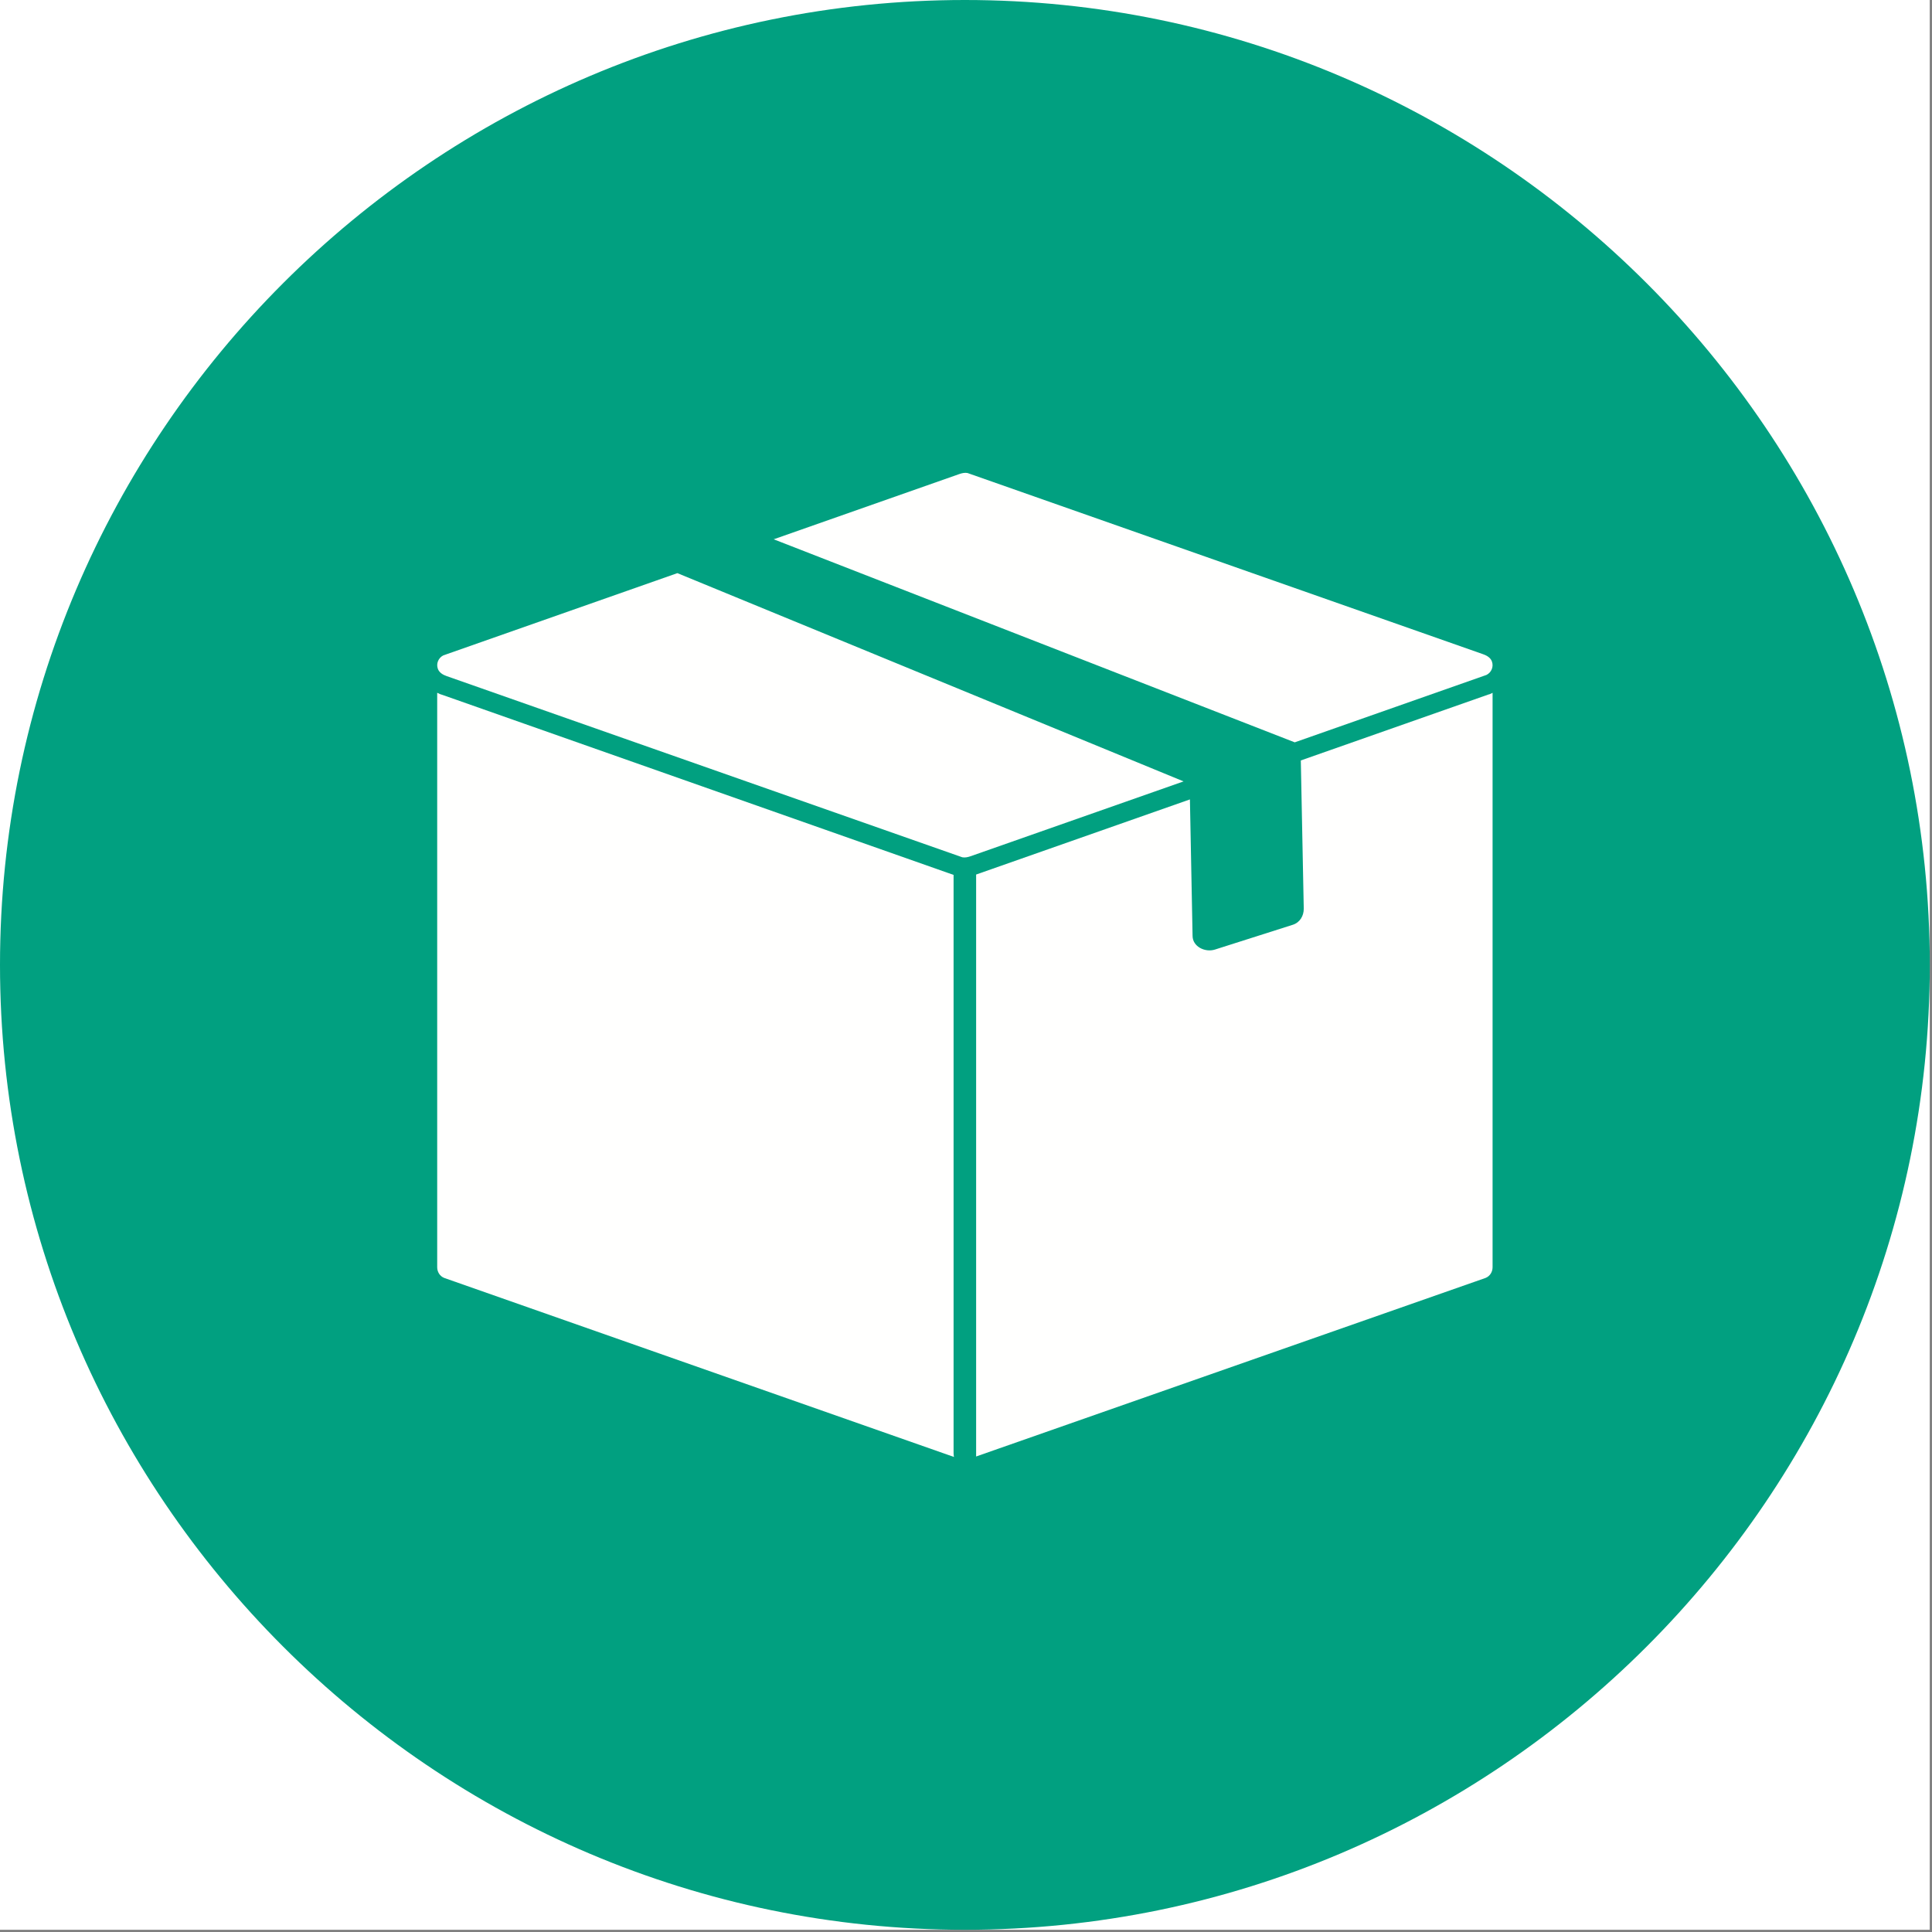
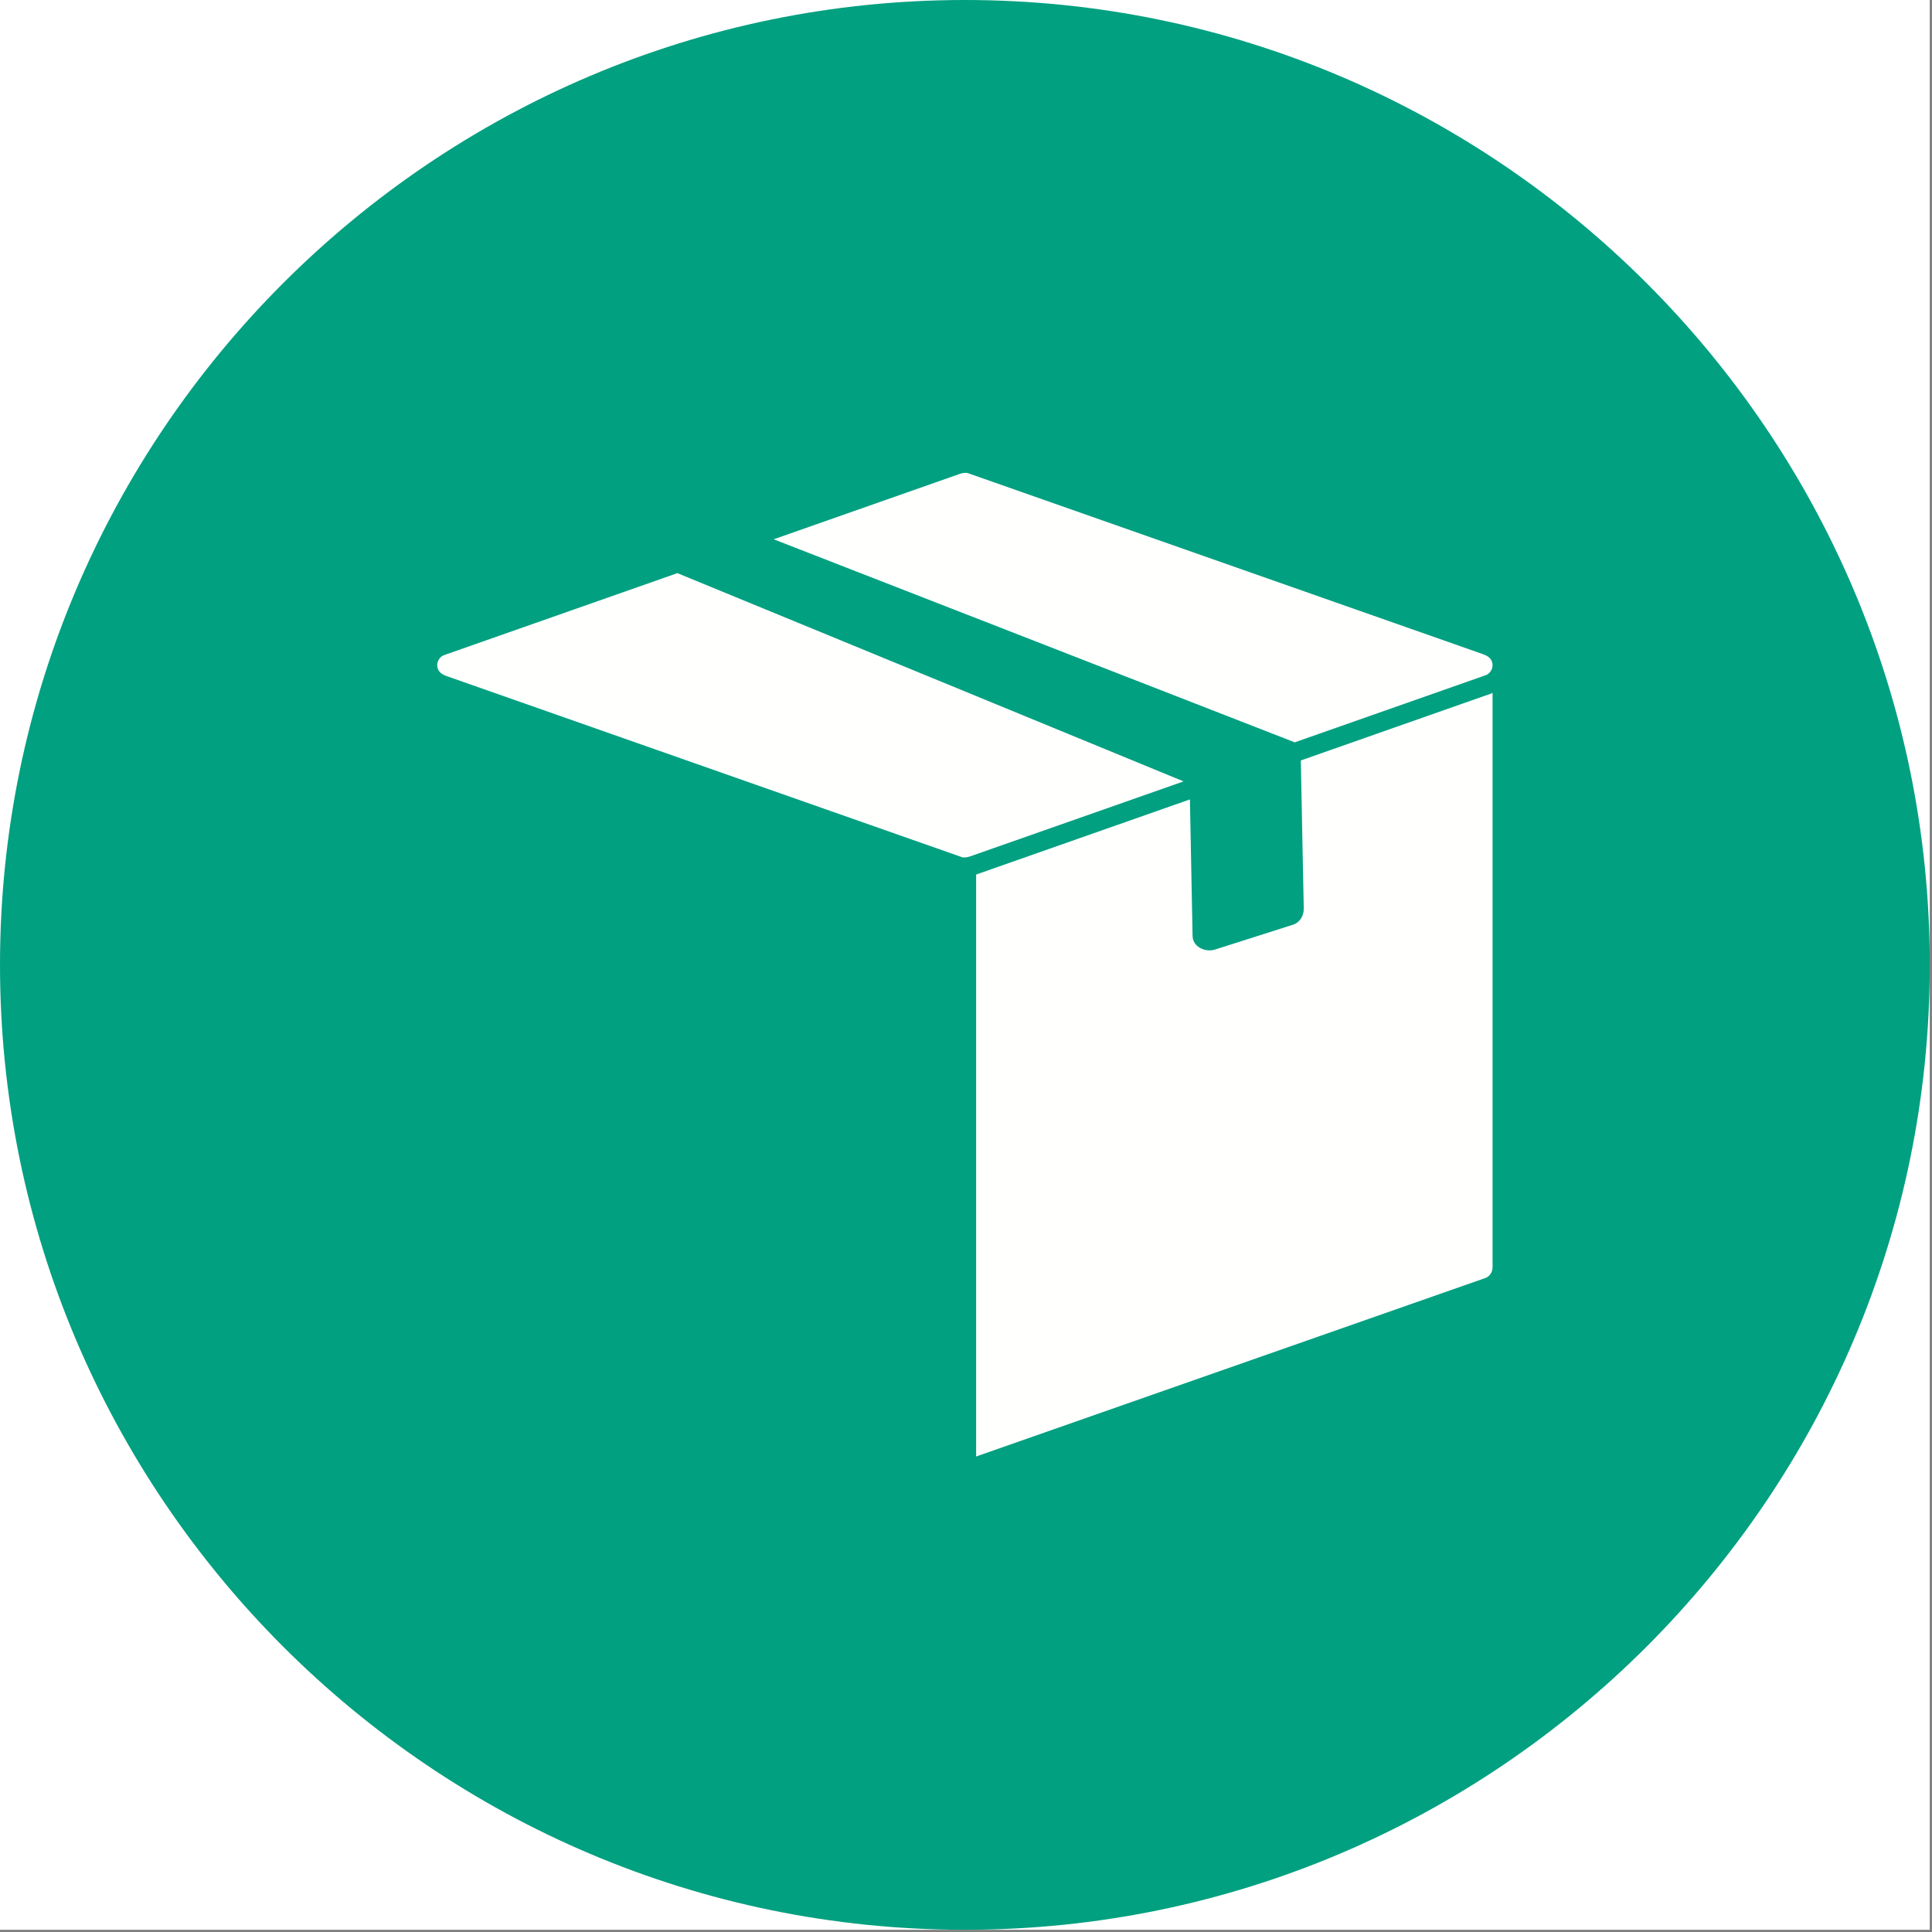
<svg xmlns="http://www.w3.org/2000/svg" width="281" zoomAndPan="magnify" viewBox="0 0 210.75 210.75" height="281" preserveAspectRatio="xMidYMid meet" version="1.0">
  <rect x="0" y="0" width="210.75" height="210.75" fill="#808080" stroke="none" />
  <defs>
    <clipPath id="48b21b97f6">
      <path d="M 0 0 L 210.5 0 L 210.5 210.5 L 0 210.5 Z M 0 0 " clip-rule="nonzero" />
    </clipPath>
    <clipPath id="26a5d264d6">
      <path d="M 18 92.395 L 21 92.395 L 21 96 L 18 96 Z M 18 92.395 " clip-rule="nonzero" />
    </clipPath>
    <clipPath id="8562cb1168">
      <path d="M 18 92.395 L 21 92.395 L 21 95 L 18 95 Z M 18 92.395 " clip-rule="nonzero" />
    </clipPath>
    <clipPath id="cc3d2c1373">
      <path d="M 18 92.395 L 20 92.395 L 20 95 L 18 95 Z M 18 92.395 " clip-rule="nonzero" />
    </clipPath>
    <clipPath id="0e53ecc046">
      <path d="M 12.559 95 L 26.043 95 L 26.043 102 L 12.559 102 Z M 12.559 95 " clip-rule="nonzero" />
    </clipPath>
    <clipPath id="b3b6c6edc7">
      <path d="M 12.559 95 L 26 95 L 26 101 L 12.559 101 Z M 12.559 95 " clip-rule="nonzero" />
    </clipPath>
    <clipPath id="e864a194f0">
      <path d="M 12.559 100 L 25 100 L 25 102 L 12.559 102 Z M 12.559 100 " clip-rule="nonzero" />
    </clipPath>
    <clipPath id="d0ea38edf3">
      <path d="M 0 0 L 210.5 0 L 210.5 210.5 L 0 210.5 Z M 0 0 " clip-rule="nonzero" />
    </clipPath>
  </defs>
  <g clip-path="url(#48b21b97f6)">
    <path fill="#ffffff" d="M 0 0 L 210.5 0 L 210.5 210.5 L 0 210.5 Z M 0 0 " fill-opacity="1" fill-rule="nonzero" />
    <path fill="#ffffff" d="M 0 0 L 210.5 0 L 210.5 210.5 L 0 210.5 Z M 0 0 " fill-opacity="1" fill-rule="nonzero" />
  </g>
  <g clip-path="url(#26a5d264d6)">
    <path fill="#043d51" d="M 18.465 95.16 C 19.344 94.805 19.789 94.629 19.789 94.629 C 19.789 94.629 19.859 94.188 19.992 93.305 C 20.184 92.66 19.816 92.395 19.23 92.66 C 19.004 92.758 18.637 93.062 18.602 93.312 C 18.602 93.312 18.559 93.93 18.465 95.16 Z M 18.465 95.16 " fill-opacity="1" fill-rule="evenodd" />
  </g>
  <path fill="#042a3f" d="M 18.465 95.16 C 19.109 94.898 19.434 94.77 19.434 94.77 C 19.277 94.379 19.16 93.973 19.094 93.547 C 18.875 93.652 18.691 93.809 18.551 94.016 C 18.496 94.777 18.465 95.16 18.465 95.16 Z M 18.465 95.16 " fill-opacity="1" fill-rule="evenodd" />
  <g clip-path="url(#8562cb1168)">
    <path fill="#d61308" d="M 19.949 93.59 L 19.992 93.305 C 20.184 92.66 19.816 92.395 19.23 92.66 C 19.004 92.758 18.637 93.062 18.602 93.312 L 18.551 94.016 C 18.934 93.484 19.398 93.34 19.949 93.59 Z M 19.949 93.59 " fill-opacity="1" fill-rule="evenodd" />
  </g>
  <g clip-path="url(#cc3d2c1373)">
    <path fill="#aa0d06" d="M 18.613 93.262 C 18.586 93.527 18.566 93.781 18.551 94.016 C 18.691 93.809 18.875 93.652 19.094 93.547 C 19.109 93.25 19.172 92.949 19.266 92.645 C 18.91 92.836 18.691 93.043 18.613 93.262 Z M 18.613 93.262 " fill-opacity="1" fill-rule="evenodd" />
  </g>
  <path fill="#043d51" d="M 14.871 98.621 C 15.754 98.266 16.191 98.09 16.191 98.09 C 16.191 98.09 16.262 97.648 16.402 96.766 C 16.586 96.121 16.219 95.852 15.633 96.113 C 15.406 96.219 15.039 96.52 15.004 96.773 C 15.004 96.773 14.961 97.387 14.871 98.621 Z M 14.871 98.621 " fill-opacity="1" fill-rule="evenodd" />
  <path fill="#042a3f" d="M 14.871 98.621 C 15.52 98.359 15.84 98.23 15.84 98.23 C 15.676 97.84 15.562 97.43 15.492 96.996 C 15.273 97.109 15.098 97.266 14.949 97.477 C 14.898 98.238 14.871 98.621 14.871 98.621 Z M 14.871 98.621 " fill-opacity="1" fill-rule="evenodd" />
  <path fill="#d61308" d="M 16.355 97.043 L 16.402 96.766 C 16.586 96.121 16.219 95.852 15.633 96.113 C 15.406 96.219 15.039 96.52 15.004 96.773 L 14.949 97.477 C 15.336 96.938 15.809 96.797 16.355 97.043 Z M 16.355 97.043 " fill-opacity="1" fill-rule="evenodd" />
  <path fill="#aa0d06" d="M 15.02 96.711 C 14.984 96.988 14.969 97.242 14.949 97.477 C 15.09 97.266 15.273 97.109 15.492 96.996 C 15.508 96.703 15.57 96.41 15.668 96.098 C 15.309 96.297 15.09 96.496 15.02 96.711 Z M 15.02 96.711 " fill-opacity="1" fill-rule="evenodd" />
  <path fill="#fffbf5" d="M 13.141 100.023 C 16.855 99.703 20.055 98.332 22.742 95.922 C 22.648 95.723 22.457 95.43 22.168 95.047 C 22.168 95.047 22.219 94.977 22.344 94.848 C 21.383 94.074 20.121 93.961 18.578 94.484 C 18.578 94.484 18.148 94.828 17.285 95.531 C 17.285 95.531 17.168 95.922 16.926 96.688 C 16.926 96.688 15.992 97.398 14.113 98.82 C 14.113 98.82 14.059 98.977 13.965 99.289 C 13.965 99.289 13.691 99.434 13.141 99.73 C 13.141 99.73 13.141 99.824 13.141 100.023 Z M 13.141 100.023 " fill-opacity="1" fill-rule="evenodd" />
  <path fill="#c9c4c1" d="M 20.422 97.664 C 21.18 97.199 21.957 96.617 22.742 95.922 C 22.621 95.688 22.43 95.395 22.168 95.047 C 22.168 95.047 22.219 94.977 22.344 94.848 C 21.426 94.086 20.168 93.961 18.578 94.484 C 19.809 96.598 20.422 97.664 20.422 97.664 Z M 20.422 97.664 " fill-opacity="1" fill-rule="evenodd" />
  <g clip-path="url(#0e53ecc046)">
    <path fill="#043d51" d="M 12.582 100.277 C 12.566 100.668 12.738 100.953 13.117 101.16 C 15.562 101.488 19.195 101.543 24.004 101.309 C 23.914 98.785 24.598 96.875 26.039 95.574 C 25.723 95.262 25.051 95.203 24.012 95.395 C 22.711 95.707 21.066 96.348 19.074 97.32 C 14.75 99.289 12.582 100.277 12.582 100.277 Z M 12.582 100.277 " fill-opacity="1" fill-rule="evenodd" />
  </g>
  <g clip-path="url(#b3b6c6edc7)">
-     <path fill="#fffbf5" d="M 12.672 100.434 C 12.688 100.477 12.695 100.5 12.695 100.5 C 12.695 100.5 12.941 100.398 13.449 100.188 C 13.449 100.188 15.633 99.297 20 97.508 C 21.73 96.695 23.016 96.207 23.844 96.062 C 24.711 95.871 25.234 95.93 25.418 96.227 C 25.418 96.227 25.48 96.148 25.617 95.992 C 25.297 95.508 24.324 95.543 22.684 96.105 C 22.684 96.105 21.031 96.816 17.73 98.246 C 17.73 98.246 16.043 98.977 12.672 100.434 Z M 12.672 100.434 " fill-opacity="1" fill-rule="evenodd" />
-   </g>
+     </g>
  <path fill="#d61308" d="M 18.699 94.699 C 18.797 94.863 18.84 94.941 18.84 94.941 C 19.973 94.52 21.074 94.551 22.168 95.047 C 22.168 95.047 22.195 95.012 22.254 94.941 C 21.922 94.605 21.355 94.414 20.559 94.352 C 19.844 94.344 19.223 94.457 18.699 94.699 Z M 18.699 94.699 " fill-opacity="1" fill-rule="evenodd" />
-   <path fill="#aa0d06" d="M 17.469 95.801 C 17.801 95.543 18.262 95.254 18.84 94.941 C 18.84 94.941 18.797 94.863 18.699 94.699 C 17.867 95.352 17.457 95.672 17.457 95.672 C 17.449 95.758 17.457 95.801 17.469 95.801 Z M 17.469 95.801 " fill-opacity="1" fill-rule="evenodd" />
+   <path fill="#aa0d06" d="M 17.469 95.801 C 17.801 95.543 18.262 95.254 18.84 94.941 C 18.84 94.941 18.797 94.863 18.699 94.699 C 17.867 95.352 17.457 95.672 17.457 95.672 Z M 17.469 95.801 " fill-opacity="1" fill-rule="evenodd" />
  <path fill="#043d51" d="M 22.438 95.43 C 22.527 95.559 22.57 95.621 22.57 95.621 C 21.555 95.082 20.422 95.039 19.16 95.488 C 19.16 95.488 19.125 95.43 19.047 95.297 C 20.34 94.848 21.469 94.891 22.438 95.43 Z M 22.438 95.43 " fill-opacity="1" fill-rule="evenodd" />
  <path fill="#043d51" d="M 19.258 95.652 C 19.32 95.766 19.355 95.828 19.355 95.828 C 20.48 95.395 21.531 95.402 22.508 95.852 C 22.508 95.852 22.551 95.836 22.641 95.801 C 21.758 95.238 20.629 95.188 19.258 95.652 Z M 19.258 95.652 " fill-opacity="1" fill-rule="evenodd" />
  <path fill="#043d51" d="M 22.105 95.992 C 22.262 95.941 22.344 95.906 22.344 95.906 C 21.598 95.594 20.648 95.629 19.477 96.035 C 19.547 96.156 19.582 96.219 19.582 96.219 C 20.535 95.863 21.371 95.785 22.105 95.992 Z M 22.105 95.992 " fill-opacity="1" fill-rule="evenodd" />
  <path fill="#043d51" d="M 18.664 95.195 L 18.68 95.375 L 17.258 96.285 L 17.273 96.098 Z M 18.664 95.195 " fill-opacity="1" fill-rule="evenodd" />
  <path fill="#043d51" d="M 18.727 95.488 L 18.742 95.68 L 17.145 96.668 L 17.16 96.477 Z M 18.727 95.488 " fill-opacity="1" fill-rule="evenodd" />
  <path fill="#043d51" d="M 18.219 96.461 C 18.281 96.633 18.305 96.711 18.305 96.711 C 18.305 96.711 16.996 97.508 14.355 99.098 C 14.355 99.098 14.363 99.055 14.363 98.949 C 15.676 98.109 16.961 97.285 18.219 96.461 Z M 18.219 96.461 " fill-opacity="1" fill-rule="evenodd" />
  <path fill="#043d51" d="M 18.367 96.996 C 18.43 97.164 18.43 97.23 18.43 97.23 C 18.465 97.293 17.074 97.875 14.355 99.305 C 14.355 99.305 14.363 99.289 14.375 99.184 C 15.711 98.41 17.031 97.77 18.367 96.996 Z M 18.367 96.996 " fill-opacity="1" fill-rule="evenodd" />
  <g clip-path="url(#e864a194f0)">
    <path fill="#0075c5" d="M 13.117 101.16 C 12.984 101.211 12.949 101.289 13.02 101.402 C 15.074 102.07 18.715 102.133 23.934 101.586 C 24.211 101.473 24.289 101.246 24.188 100.918 C 23.957 100.555 23.531 100.555 22.895 100.926 C 22.344 101.223 21.887 101.238 21.52 100.996 C 20.902 100.5 20.324 100.492 19.809 100.961 C 19.023 101.316 18.445 101.309 18.062 100.918 C 17.547 100.336 16.898 100.312 16.105 100.832 C 15.691 101.16 15.359 101.188 15.109 100.926 C 14.234 100.441 13.57 100.52 13.117 101.16 Z M 13.117 101.16 " fill-opacity="1" fill-rule="evenodd" />
  </g>
  <path fill="#fffbf5" d="M 17.066 99.668 C 17.066 99.762 17.047 99.836 17.016 99.902 C 16.984 99.965 16.945 100 16.898 100 C 16.852 100 16.812 99.965 16.781 99.902 C 16.75 99.836 16.734 99.762 16.734 99.668 C 16.734 99.578 16.75 99.5 16.781 99.438 C 16.812 99.371 16.852 99.34 16.898 99.34 C 16.945 99.34 16.984 99.371 17.016 99.438 C 17.047 99.5 17.066 99.578 17.066 99.668 Z M 17.066 99.668 " fill-opacity="1" fill-rule="nonzero" />
  <path fill="#fffbf5" d="M 17.695 99.453 C 17.695 99.543 17.68 99.621 17.645 99.684 C 17.613 99.75 17.574 99.781 17.527 99.781 C 17.48 99.781 17.441 99.75 17.41 99.684 C 17.379 99.621 17.363 99.543 17.363 99.453 C 17.363 99.359 17.379 99.285 17.41 99.219 C 17.441 99.156 17.48 99.121 17.527 99.121 C 17.574 99.121 17.613 99.156 17.645 99.219 C 17.68 99.285 17.695 99.359 17.695 99.453 Z M 17.695 99.453 " fill-opacity="1" fill-rule="nonzero" />
  <path fill="#fffbf5" d="M 18.305 99.262 C 18.305 99.352 18.289 99.43 18.258 99.496 C 18.227 99.559 18.184 99.59 18.141 99.59 C 18.094 99.59 18.055 99.559 18.023 99.496 C 17.988 99.43 17.973 99.352 17.973 99.262 C 17.973 99.172 17.988 99.094 18.023 99.027 C 18.055 98.965 18.094 98.934 18.141 98.934 C 18.184 98.934 18.227 98.965 18.258 99.027 C 18.289 99.094 18.305 99.172 18.305 99.262 Z M 18.305 99.262 " fill-opacity="1" fill-rule="nonzero" />
  <path fill="#fffbf5" d="M 18.969 99.035 C 18.969 99.125 18.953 99.203 18.922 99.27 C 18.887 99.332 18.848 99.367 18.805 99.367 C 18.758 99.367 18.719 99.332 18.688 99.27 C 18.652 99.203 18.637 99.125 18.637 99.035 C 18.637 98.945 18.652 98.867 18.688 98.805 C 18.719 98.738 18.758 98.707 18.805 98.707 C 18.848 98.707 18.887 98.738 18.922 98.805 C 18.953 98.867 18.969 98.945 18.969 99.035 Z M 18.969 99.035 " fill-opacity="1" fill-rule="nonzero" />
  <g clip-path="url(#d0ea38edf3)">
    <path fill="#01a080" d="M 105.254 210.508 C 163.227 210.508 210.508 163.227 210.508 105.254 C 210.508 47.281 163.227 0 105.254 0 C 47.281 0 0 47.281 0 105.254 C 0 163.227 47.281 210.508 105.254 210.508 " fill-opacity="1" fill-rule="evenodd" />
  </g>
  <path fill="#fffffe" d="M 105.539 51.598 C 105.238 51.539 104.914 51.617 104.637 51.715 L 84.398 58.828 L 141.234 80.977 L 162.148 73.625 C 162.691 73.355 162.953 72.727 162.742 72.152 C 162.594 71.746 162.188 71.504 161.789 71.367 Z M 73.891 62.52 L 129.109 85.238 L 105.871 93.402 C 105.594 93.5 105.27 93.574 104.973 93.516 L 48.719 73.75 C 48.32 73.613 47.914 73.371 47.766 72.965 C 47.555 72.391 47.82 71.762 48.359 71.492 L 73.891 62.52 " fill-opacity="1" fill-rule="evenodd" />
  <path fill="#fffffe" d="M 104.027 95.398 L 104.027 158.039 Z M 106.48 158.879 L 162.051 139.402 C 162.531 139.211 162.816 138.742 162.816 138.238 L 162.816 75.574 C 162.691 75.645 162.559 75.703 162.418 75.754 L 162.414 75.742 L 141.898 82.953 L 142.219 99.129 C 142.219 99.914 141.801 100.633 141.008 100.883 L 132.531 103.582 C 131.465 103.922 130.09 103.27 130.09 102.082 L 129.801 87.203 L 106.48 95.398 L 106.48 158.879 " fill-opacity="1" fill-rule="evenodd" />
-   <path fill="#fffffe" d="M 48.457 139.402 L 104.062 158.93 C 104.035 158.789 104.02 158.648 104.02 158.504 L 104.02 95.438 L 48.305 75.816 C 48.09 75.762 47.887 75.68 47.691 75.57 L 47.691 138.238 C 47.691 138.742 47.977 139.211 48.457 139.402 " fill-opacity="1" fill-rule="evenodd" />
</svg>